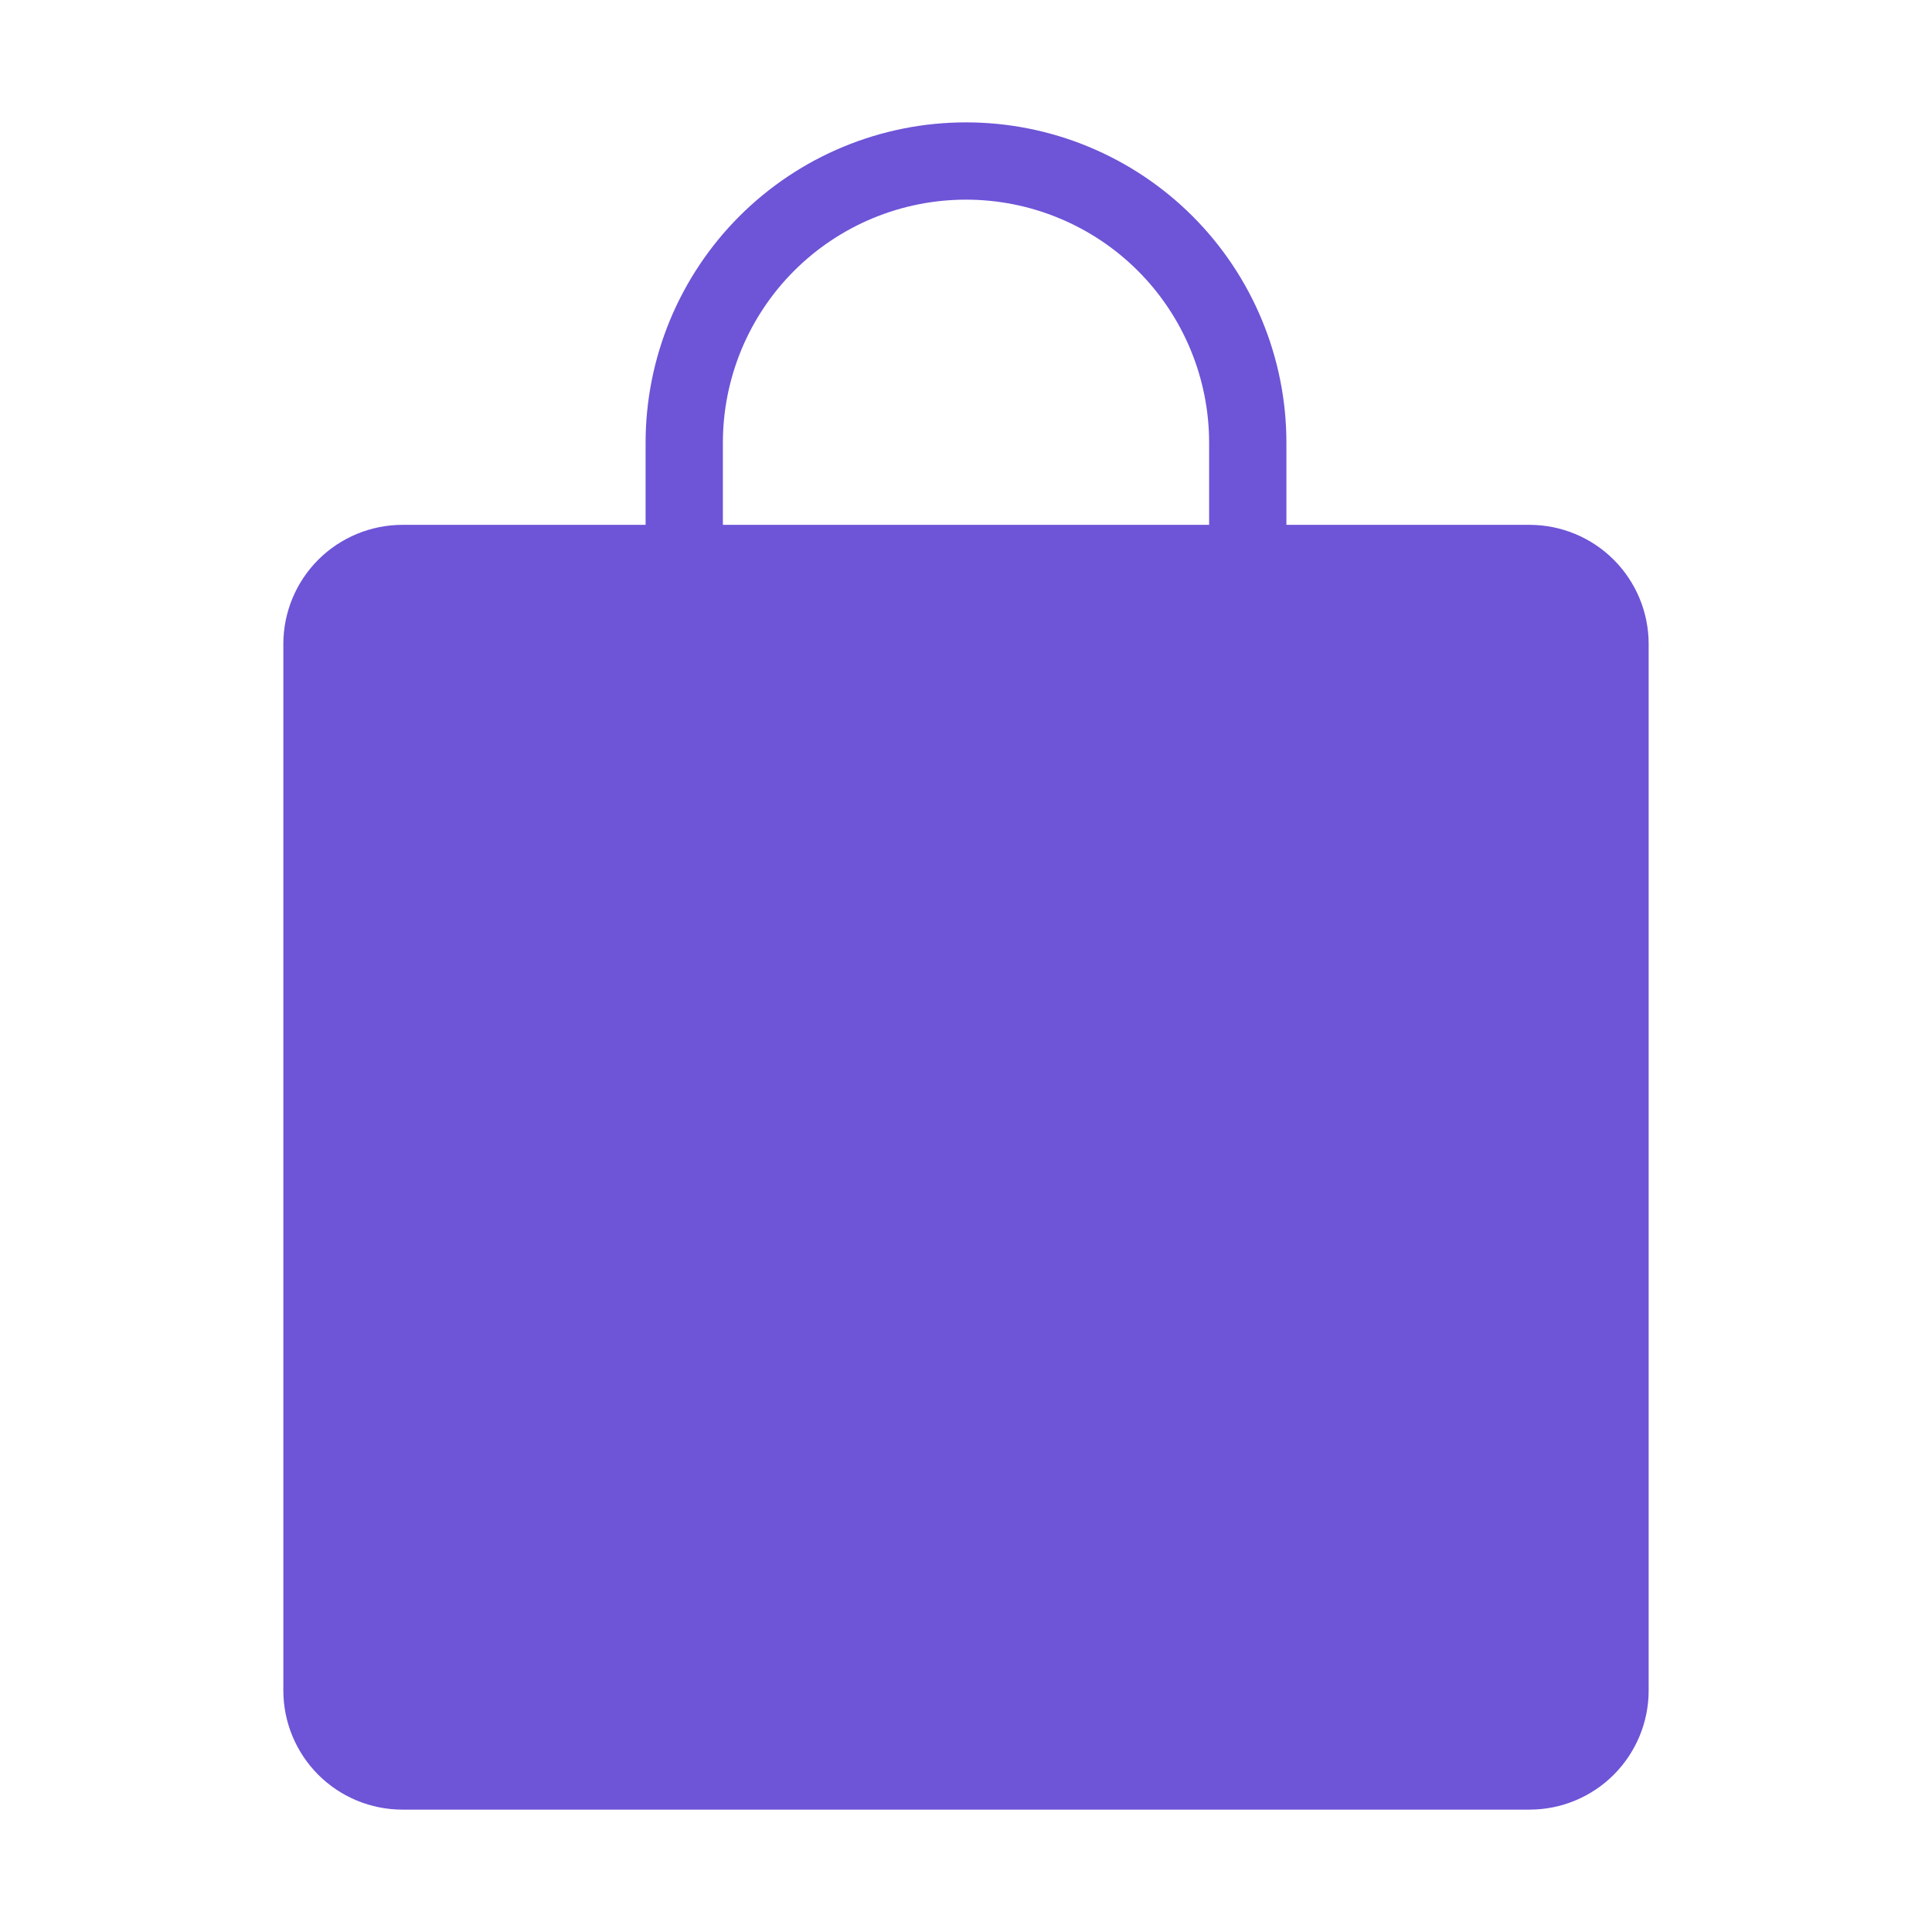
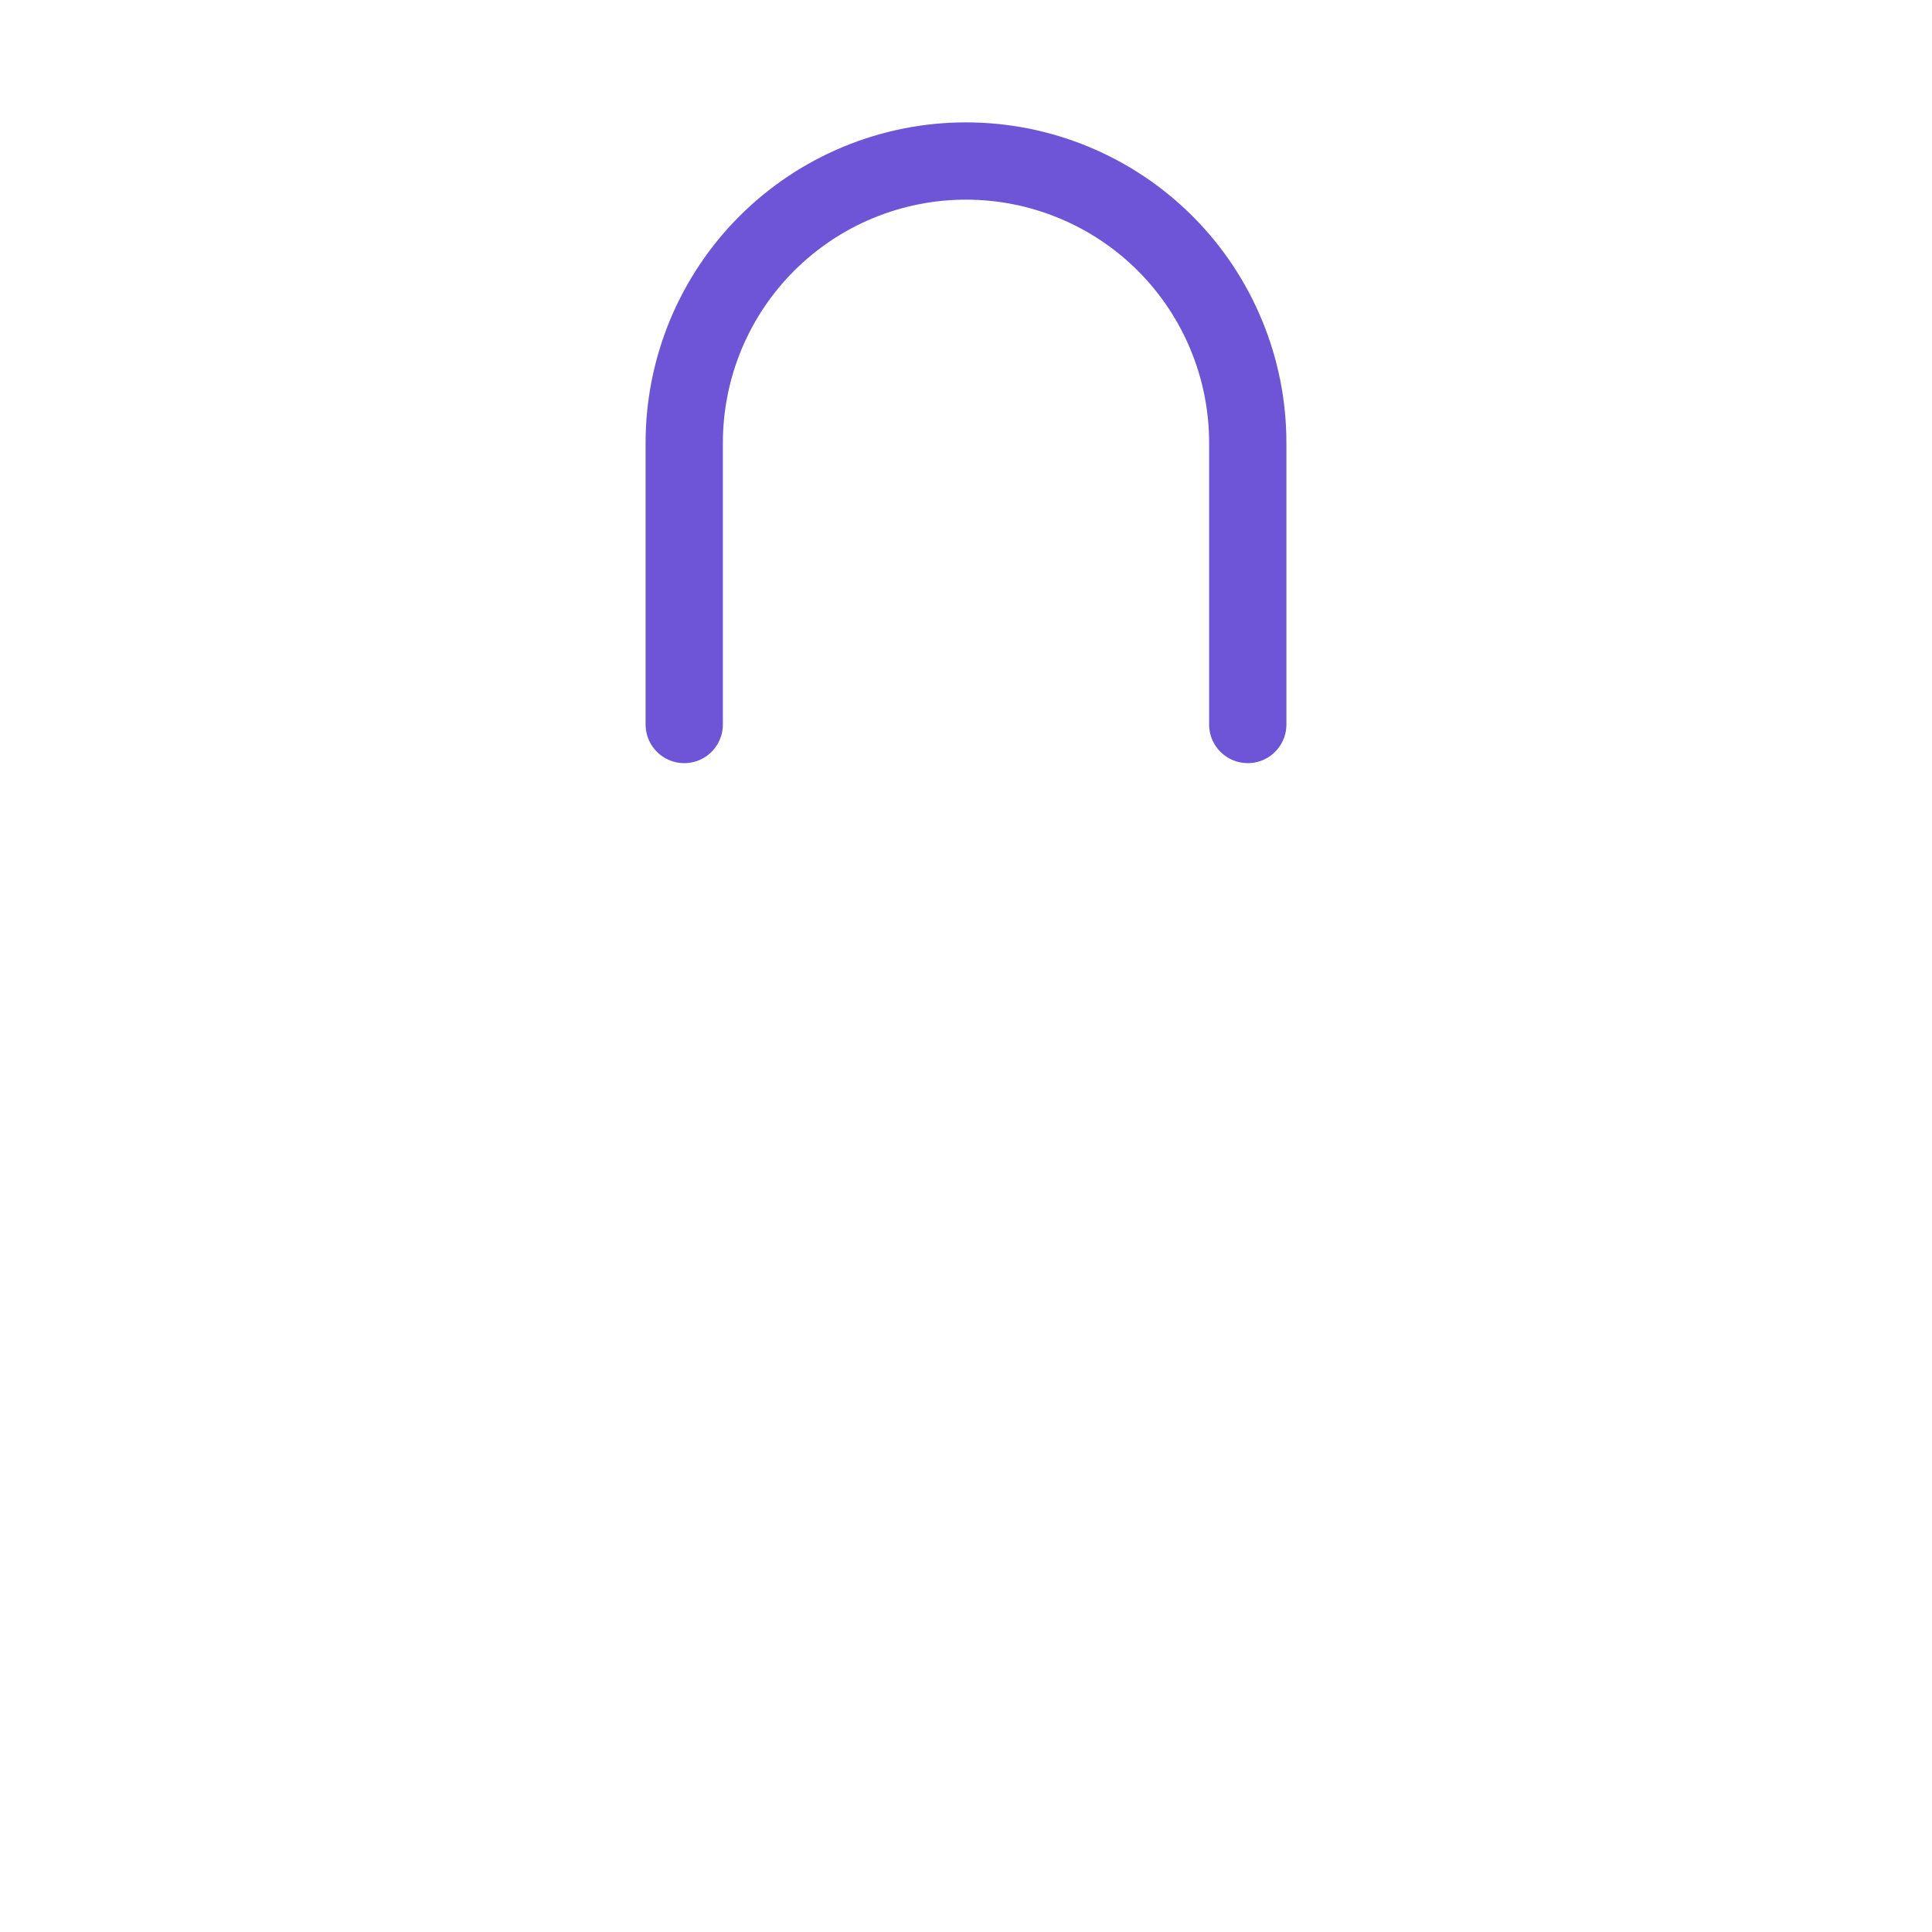
<svg xmlns="http://www.w3.org/2000/svg" width="50" height="50" viewBox="0 0 50 50" fill="none">
-   <path d="M39.583 14.583H10.417C9.864 14.583 9.334 14.803 8.943 15.193C8.553 15.584 8.333 16.114 8.333 16.667V43.75C8.333 44.303 8.553 44.832 8.943 45.223C9.334 45.614 9.864 45.833 10.417 45.833H39.583C40.136 45.833 40.666 45.614 41.056 45.223C41.447 44.832 41.667 44.303 41.667 43.75V16.667C41.667 16.114 41.447 15.584 41.056 15.193C40.666 14.803 40.136 14.583 39.583 14.583Z" fill="#6E54D7" stroke="#6E54D7" stroke-width="2" stroke-linecap="round" stroke-linejoin="round" />
  <path d="M17.708 18.75V11.458C17.708 10.501 17.897 9.553 18.263 8.668C18.63 7.783 19.167 6.979 19.844 6.302C20.521 5.625 21.325 5.088 22.209 4.722C23.094 4.355 24.042 4.167 25 4.167C25.957 4.167 26.906 4.355 27.79 4.722C28.675 5.088 29.479 5.625 30.156 6.302C30.833 6.979 31.37 7.783 31.736 8.668C32.103 9.553 32.292 10.501 32.292 11.458V18.75" stroke="#6E54D7" stroke-width="2" stroke-linecap="round" stroke-linejoin="round" />
</svg>